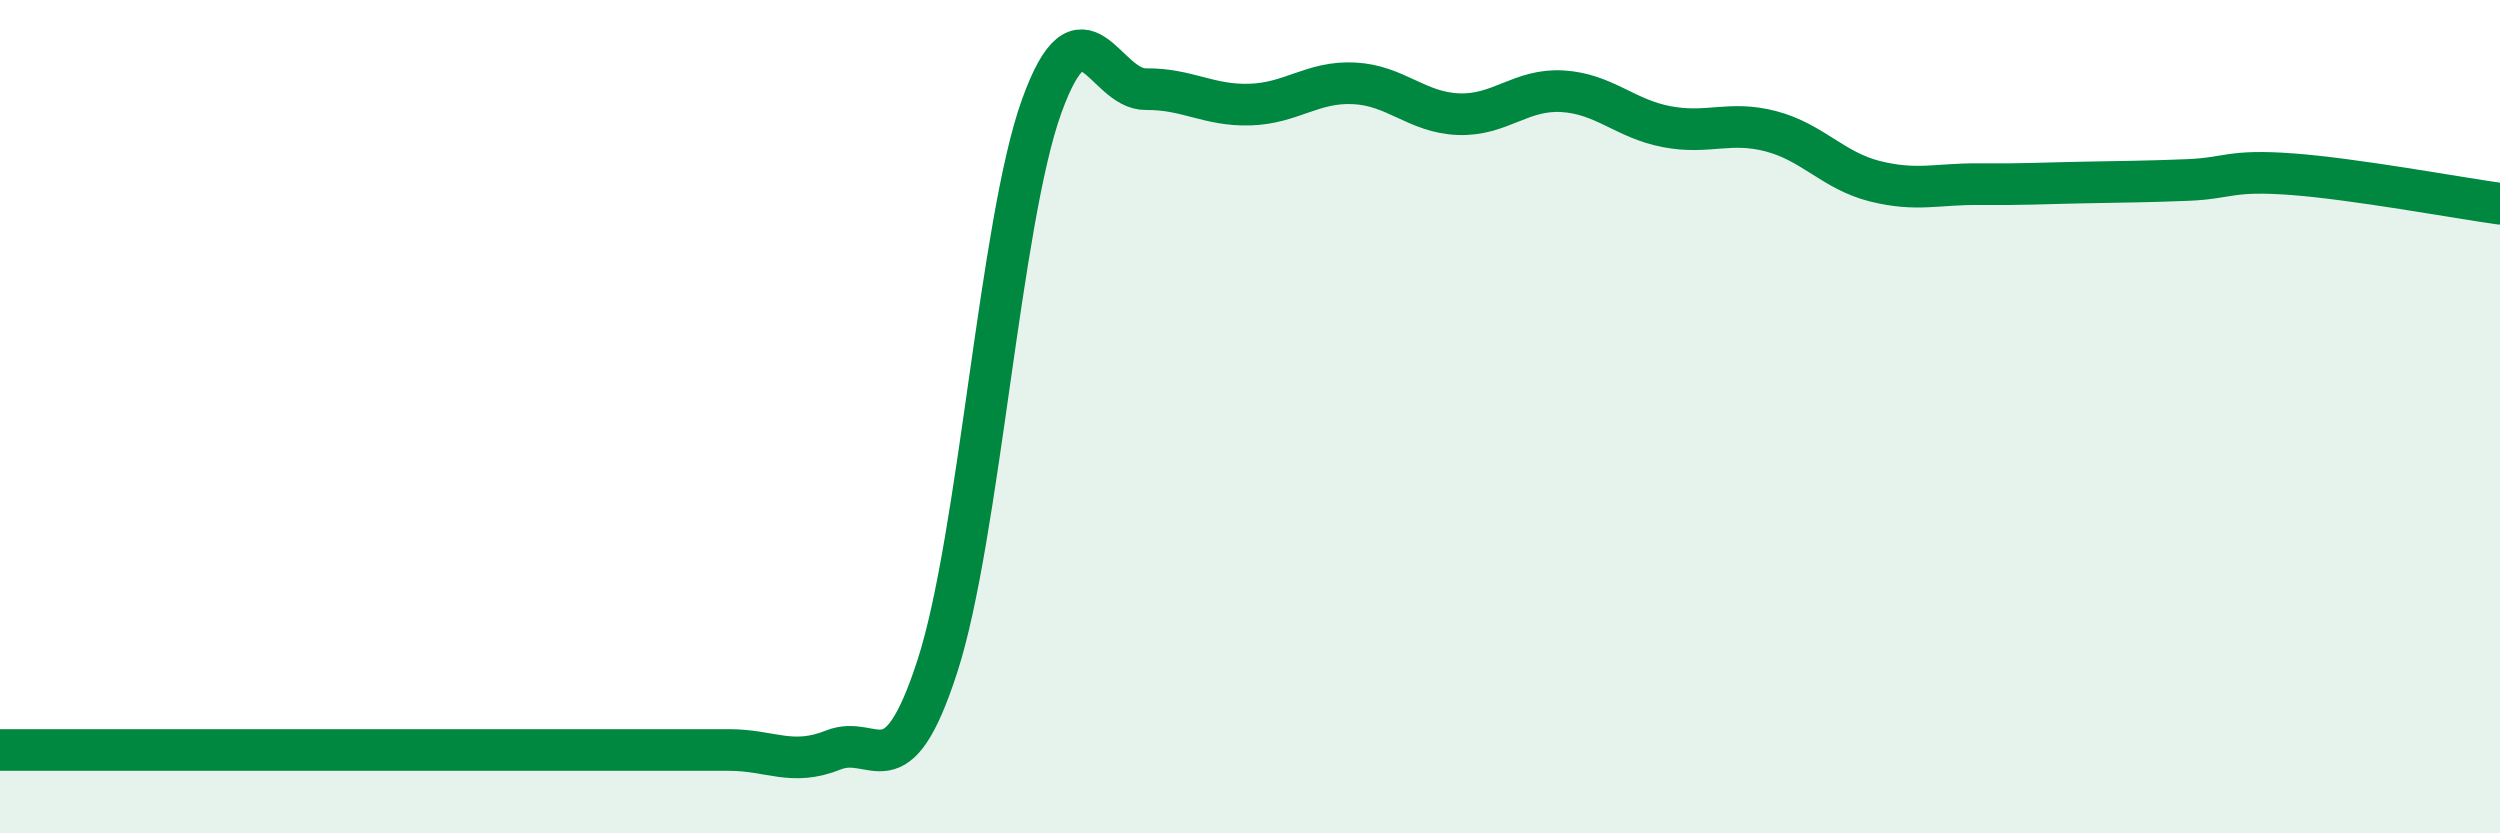
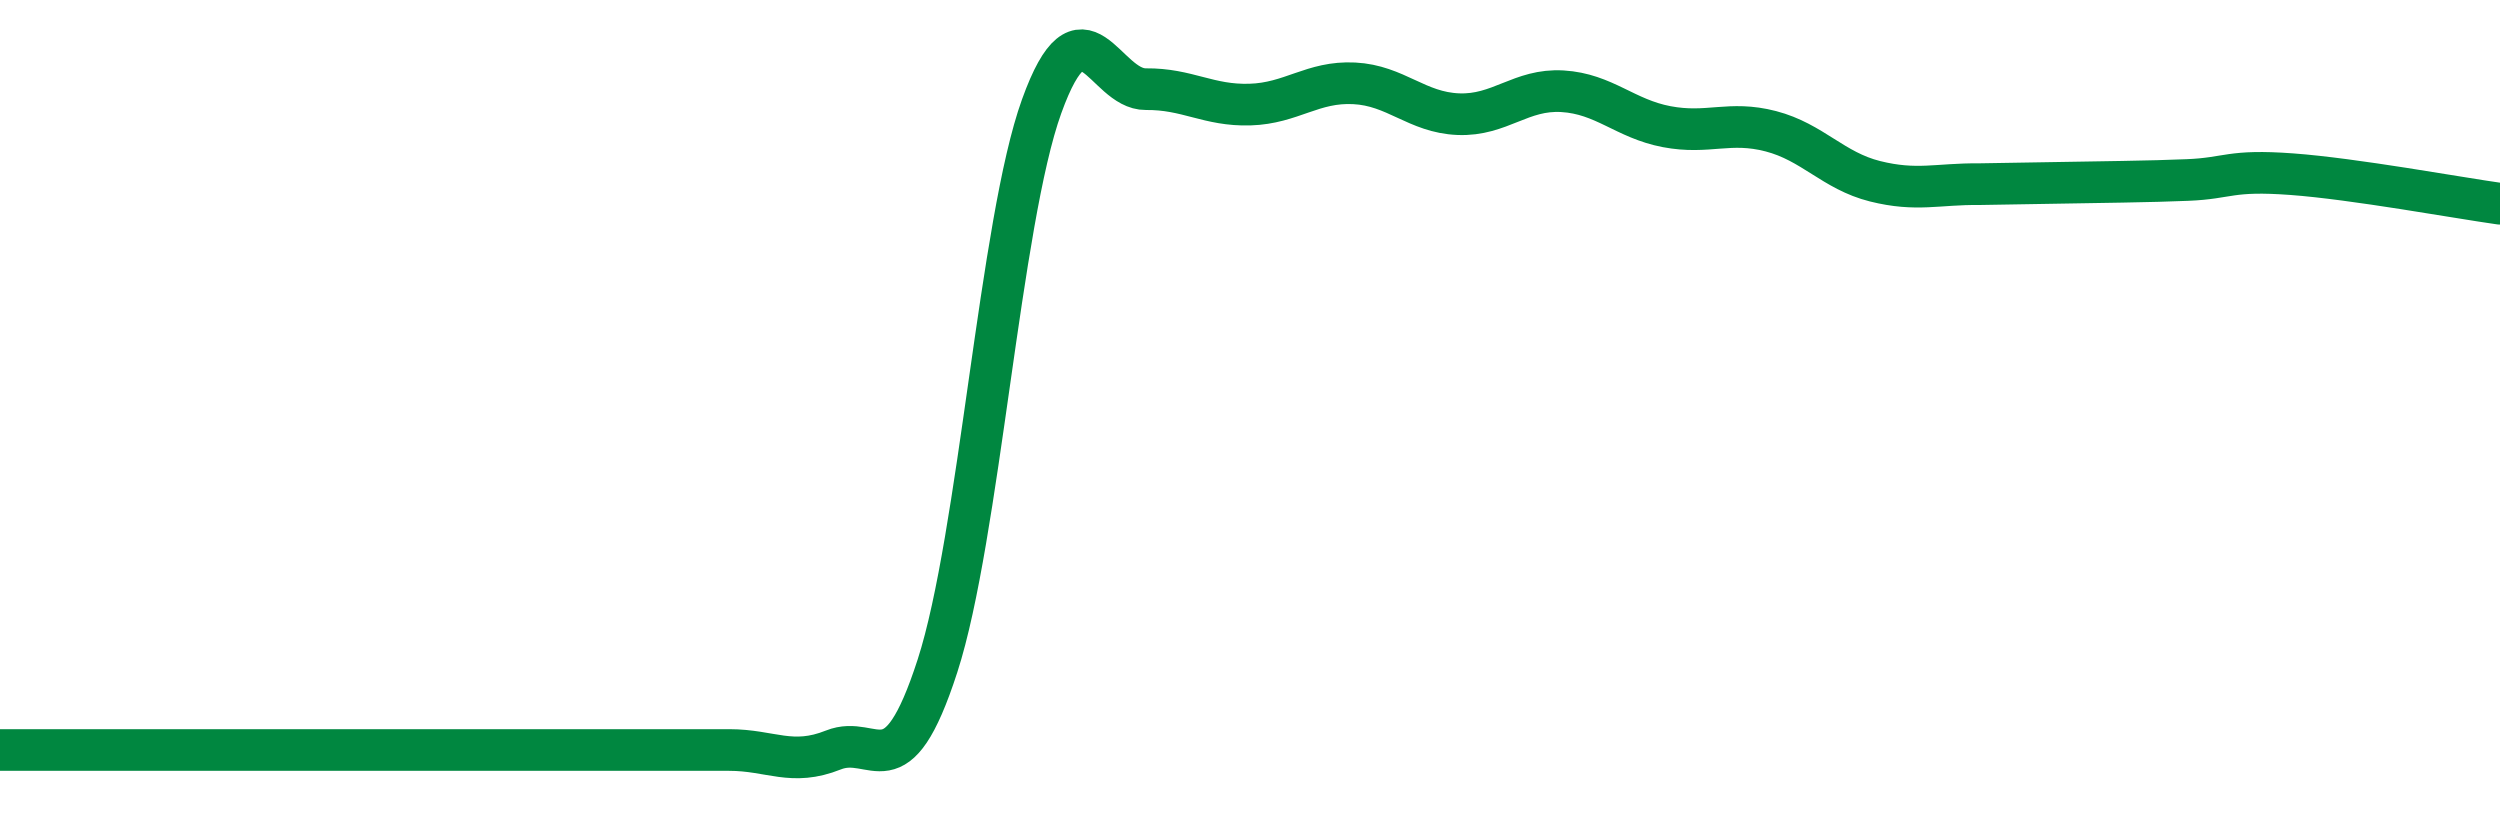
<svg xmlns="http://www.w3.org/2000/svg" width="60" height="20" viewBox="0 0 60 20">
-   <path d="M 0,18 C 0.5,18 1.5,18 2.5,18 C 3.5,18 4,18 5,18 C 6,18 6.5,18 7.5,18 C 8.5,18 9,18 10,18 C 11,18 11.5,18 12.5,18 C 13.5,18 14,18 15,18 C 16,18 16.5,18 17.5,18 C 18.5,18 19,18.4 20,18 C 21,17.6 21.5,19.07 22.5,15.98 C 23.5,12.89 24,5.32 25,2.55 C 26,-0.22 26.5,2.15 27.5,2.14 C 28.5,2.13 29,2.54 30,2.51 C 31,2.48 31.5,1.95 32.5,2 C 33.5,2.05 34,2.7 35,2.74 C 36,2.78 36.5,2.13 37.5,2.19 C 38.5,2.25 39,2.85 40,3.04 C 41,3.23 41.5,2.89 42.5,3.15 C 43.5,3.41 44,4.1 45,4.35 C 46,4.6 46.5,4.41 47.5,4.42 C 48.5,4.43 49,4.4 50,4.38 C 51,4.36 51.5,4.36 52.5,4.32 C 53.5,4.28 53.5,4.07 55,4.18 C 56.5,4.29 59,4.75 60,4.89L60 20L0 20Z" fill="#008740" opacity="0.1" stroke-linecap="round" stroke-linejoin="round" />
-   <path d="M 0,18 C 0.5,18 1.5,18 2.5,18 C 3.5,18 4,18 5,18 C 6,18 6.5,18 7.5,18 C 8.5,18 9,18 10,18 C 11,18 11.5,18 12.5,18 C 13.5,18 14,18 15,18 C 16,18 16.5,18 17.5,18 C 18.5,18 19,18.4 20,18 C 21,17.6 21.5,19.07 22.5,15.98 C 23.5,12.89 24,5.32 25,2.55 C 26,-0.22 26.5,2.15 27.5,2.14 C 28.5,2.13 29,2.54 30,2.51 C 31,2.48 31.5,1.95 32.5,2 C 33.5,2.05 34,2.7 35,2.74 C 36,2.78 36.5,2.13 37.5,2.19 C 38.5,2.25 39,2.85 40,3.04 C 41,3.23 41.5,2.89 42.5,3.15 C 43.5,3.41 44,4.1 45,4.35 C 46,4.6 46.5,4.41 47.5,4.42 C 48.5,4.43 49,4.4 50,4.38 C 51,4.36 51.5,4.36 52.5,4.32 C 53.5,4.28 53.5,4.07 55,4.18 C 56.5,4.29 59,4.75 60,4.89" stroke="#008740" stroke-width="1" fill="none" stroke-linecap="round" stroke-linejoin="round" />
+   <path d="M 0,18 C 0.5,18 1.5,18 2.5,18 C 3.5,18 4,18 5,18 C 6,18 6.5,18 7.5,18 C 8.5,18 9,18 10,18 C 11,18 11.5,18 12.5,18 C 13.5,18 14,18 15,18 C 16,18 16.5,18 17.5,18 C 18.5,18 19,18.4 20,18 C 21,17.6 21.5,19.07 22.5,15.98 C 23.5,12.89 24,5.32 25,2.55 C 26,-0.22 26.5,2.15 27.5,2.14 C 28.5,2.13 29,2.54 30,2.51 C 31,2.48 31.5,1.95 32.5,2 C 33.5,2.05 34,2.7 35,2.74 C 36,2.78 36.5,2.13 37.5,2.19 C 38.5,2.25 39,2.85 40,3.04 C 41,3.23 41.5,2.89 42.5,3.15 C 43.5,3.41 44,4.1 45,4.35 C 46,4.6 46.5,4.41 47.5,4.42 C 51,4.36 51.5,4.36 52.5,4.32 C 53.5,4.28 53.5,4.07 55,4.18 C 56.5,4.29 59,4.75 60,4.89" stroke="#008740" stroke-width="1" fill="none" stroke-linecap="round" stroke-linejoin="round" />
</svg>